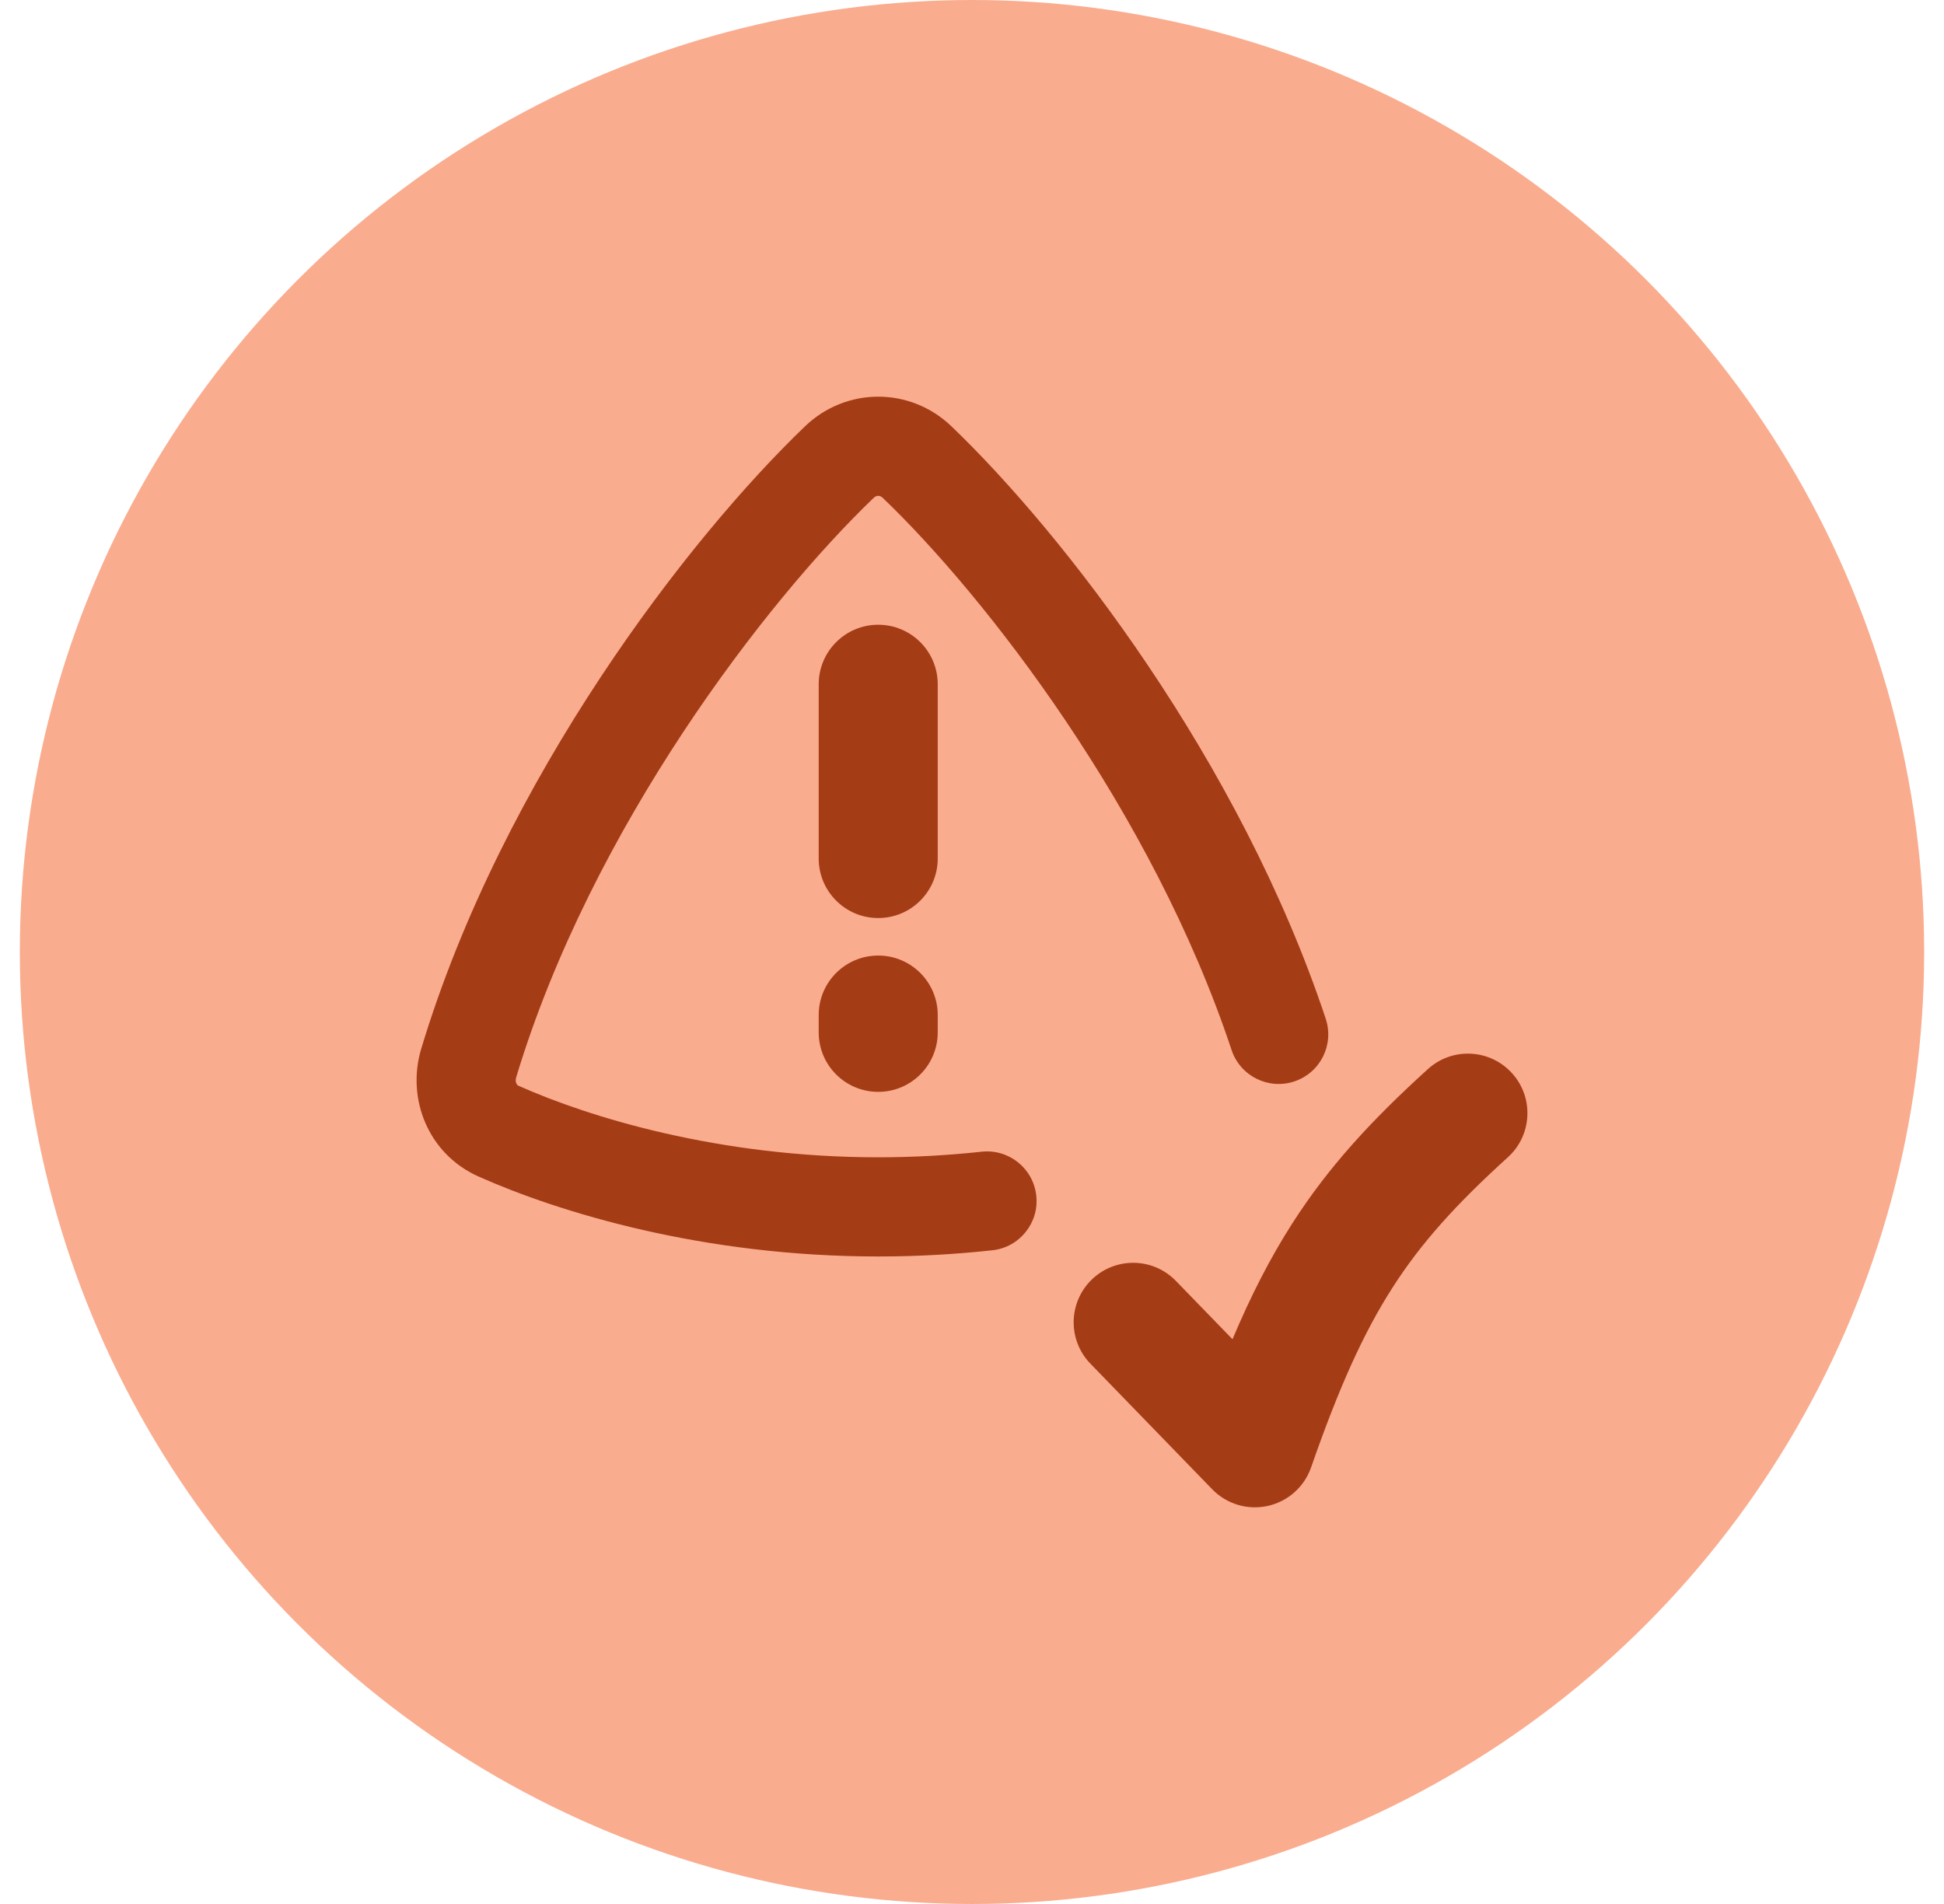
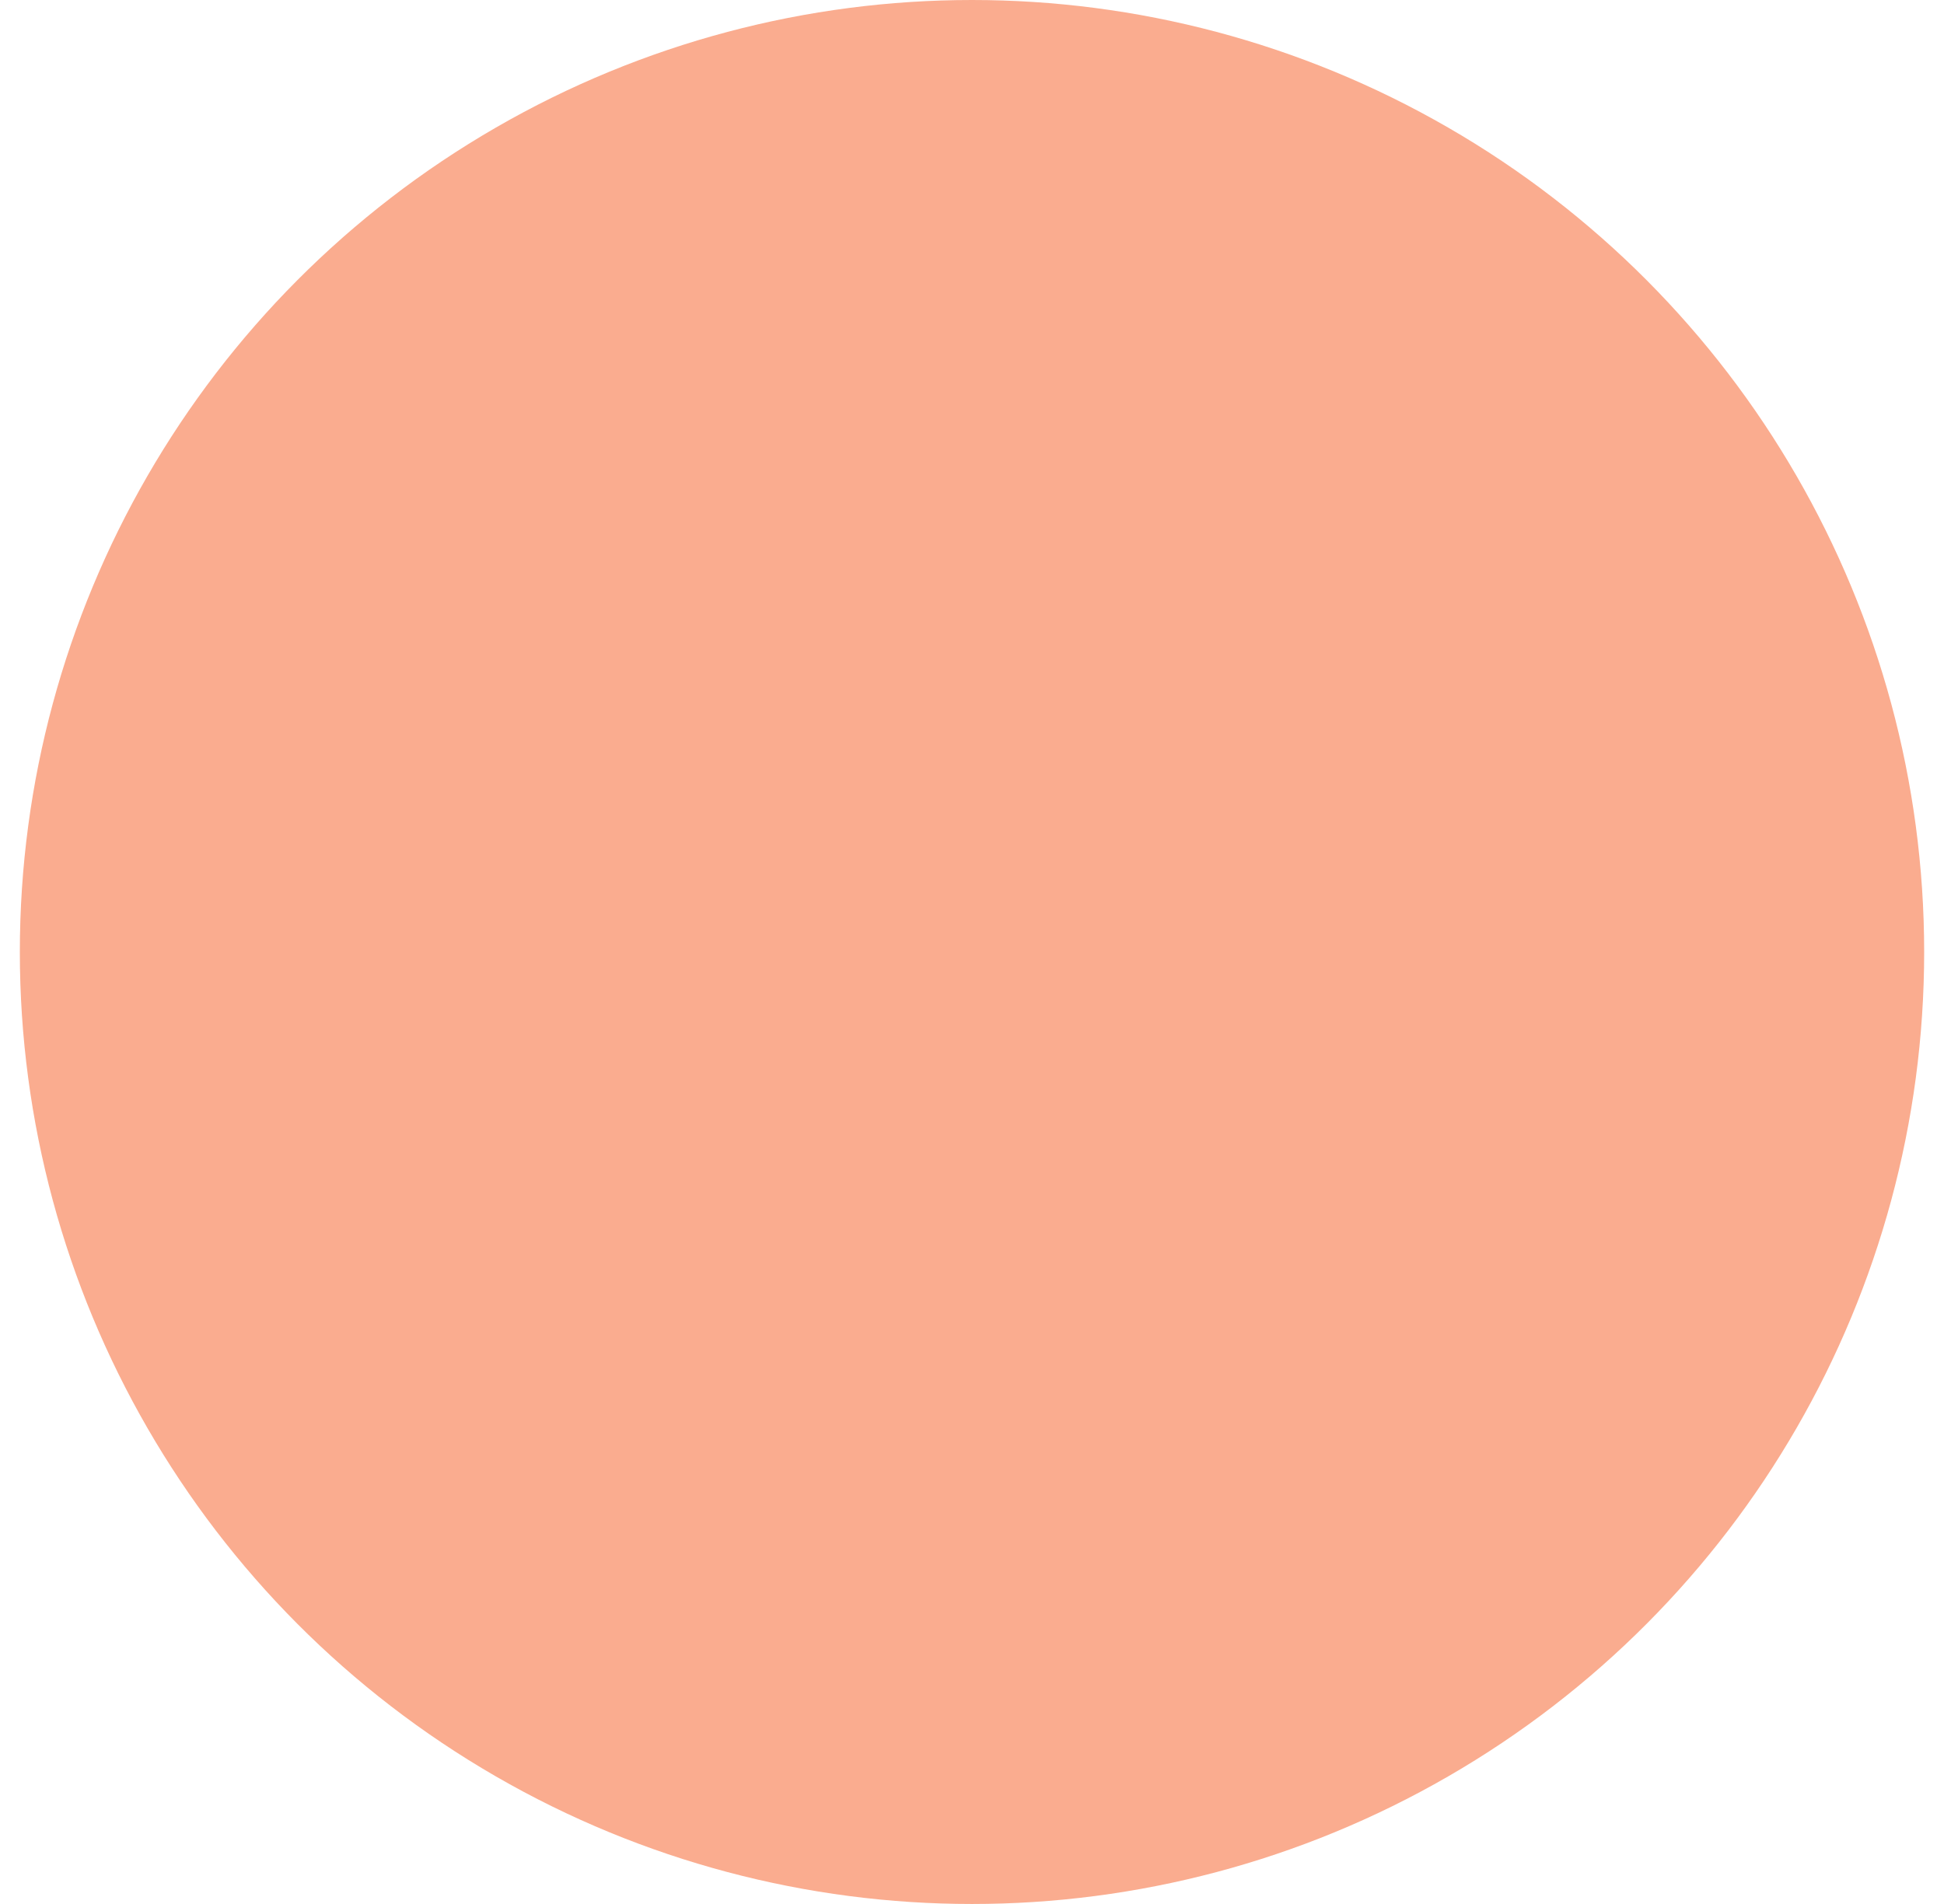
<svg xmlns="http://www.w3.org/2000/svg" width="49" height="48" viewBox="0 0 49 48" fill="none">
  <circle cx="24.5" cy="24" r="24" fill="#FAAC8F" />
  <g clip-path="url(#clip0_648_22996)">
-     <path fill-rule="evenodd" clip-rule="evenodd" d="M22.023 12.55C22.064 12.511 22.103 12.5 22.136 12.5C22.169 12.5 22.209 12.511 22.249 12.55C24.848 15.04 29.04 20.443 31.043 26.471C31.261 27.126 31.968 27.481 32.624 27.263C33.279 27.046 33.633 26.338 33.416 25.683C31.255 19.182 26.798 13.446 23.979 10.745C22.942 9.752 21.33 9.752 20.294 10.745C17.37 13.546 12.671 19.625 10.617 26.441C10.24 27.691 10.789 29.094 12.063 29.661C14.089 30.563 17.708 31.676 22.136 31.676C23.14 31.676 24.102 31.619 25.012 31.52C25.698 31.446 26.195 30.829 26.12 30.143C26.046 29.456 25.429 28.96 24.742 29.035C23.917 29.124 23.046 29.176 22.136 29.176C18.108 29.176 14.835 28.159 13.08 27.377C13.047 27.363 13.027 27.342 13.014 27.311C12.999 27.277 12.991 27.225 13.01 27.162C14.909 20.863 19.321 15.139 22.023 12.55ZM23.636 17.25C23.636 16.422 22.965 15.75 22.136 15.75C21.308 15.75 20.636 16.422 20.636 17.25V21.644C20.636 22.472 21.308 23.144 22.136 23.144C22.965 23.144 23.636 22.472 23.636 21.644V17.25ZM22.136 24.09C22.965 24.09 23.636 24.761 23.636 25.59V26.026C23.636 26.855 22.965 27.526 22.136 27.526C21.308 27.526 20.636 26.855 20.636 26.026V25.59C20.636 24.761 21.308 24.09 22.136 24.09ZM35.099 32.462C35.824 31.329 36.704 30.357 38.008 29.174C38.621 28.617 38.668 27.668 38.111 27.055C37.554 26.441 36.606 26.395 35.992 26.951C34.573 28.239 33.49 29.411 32.573 30.843C32.012 31.719 31.528 32.668 31.066 33.763L29.639 32.292C29.063 31.697 28.113 31.682 27.518 32.259C26.924 32.836 26.909 33.785 27.486 34.38L30.554 37.544C30.916 37.918 31.446 38.077 31.954 37.965C32.463 37.852 32.876 37.485 33.047 36.993C33.751 34.972 34.367 33.603 35.099 32.462Z" fill="#A43C15" />
-   </g>
+     </g>
  <defs>
    <clipPath id="clip0_648_22996">
-       <rect width="28" height="28" fill="white" transform="translate(10.5 10)" />
-     </clipPath>
+       </clipPath>
  </defs>
</svg>